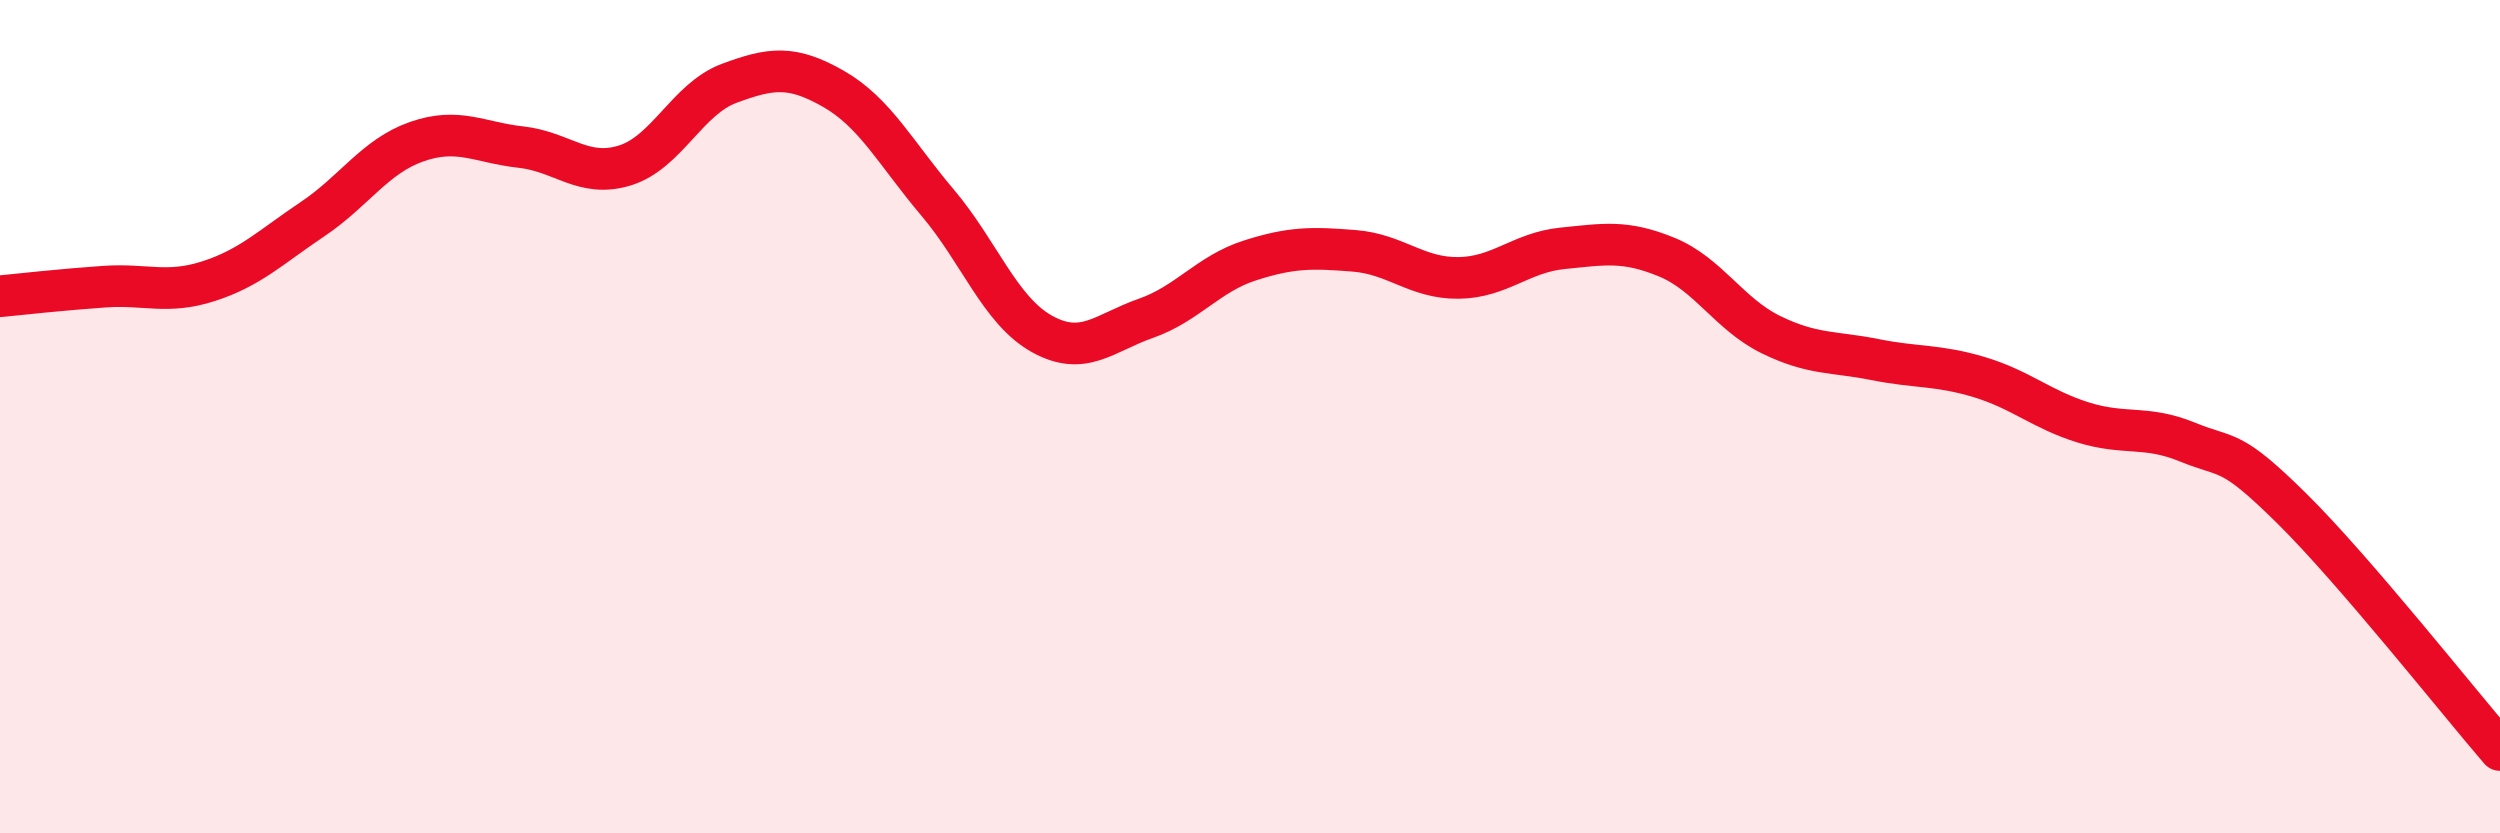
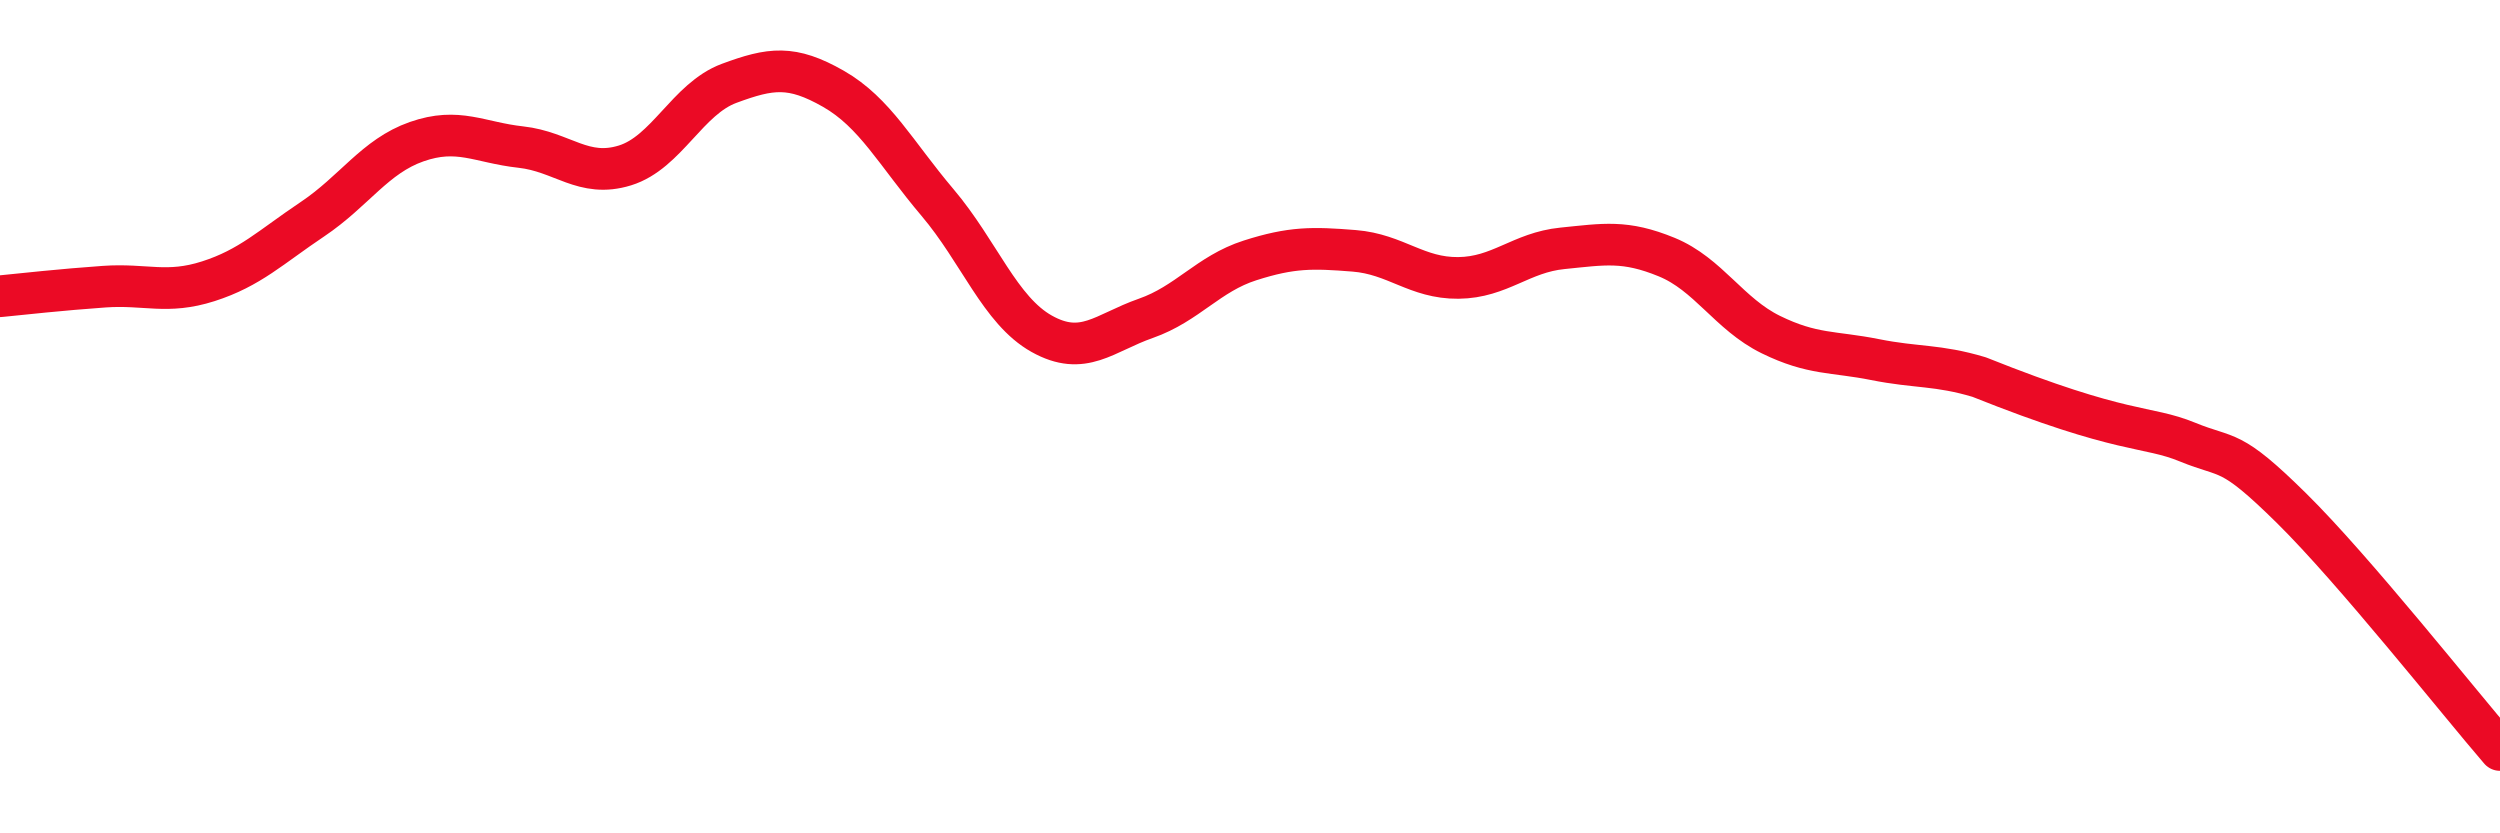
<svg xmlns="http://www.w3.org/2000/svg" width="60" height="20" viewBox="0 0 60 20">
-   <path d="M 0,7.11 C 0.5,7.06 1.5,6.95 2.5,6.88 C 3.5,6.81 4,7.07 5,6.75 C 6,6.43 6.5,5.93 7.5,5.26 C 8.5,4.59 9,3.75 10,3.4 C 11,3.05 11.5,3.42 12.5,3.53 C 13.5,3.64 14,4.28 15,3.97 C 16,3.66 16.5,2.37 17.5,2 C 18.5,1.63 19,1.56 20,2.13 C 21,2.7 21.5,3.68 22.5,4.86 C 23.5,6.04 24,7.45 25,8.01 C 26,8.57 26.5,7.99 27.5,7.64 C 28.5,7.29 29,6.57 30,6.25 C 31,5.93 31.5,5.94 32.5,6.02 C 33.5,6.1 34,6.68 35,6.67 C 36,6.66 36.5,6.06 37.5,5.96 C 38.5,5.86 39,5.76 40,6.17 C 41,6.58 41.5,7.54 42.5,8.03 C 43.5,8.52 44,8.43 45,8.63 C 46,8.83 46.5,8.75 47.5,9.05 C 48.5,9.35 49,9.83 50,10.14 C 51,10.45 51.5,10.2 52.5,10.61 C 53.5,11.02 53.5,10.72 55,12.2 C 56.5,13.68 59,16.84 60,18L60 20L0 20Z" fill="#EB0A25" opacity="0.1" stroke-linecap="round" stroke-linejoin="round" />
-   <path d="M 0,7.11 C 0.5,7.06 1.5,6.95 2.5,6.88 C 3.5,6.81 4,7.07 5,6.75 C 6,6.43 6.5,5.93 7.5,5.26 C 8.5,4.59 9,3.75 10,3.4 C 11,3.05 11.5,3.42 12.5,3.53 C 13.5,3.64 14,4.28 15,3.97 C 16,3.66 16.5,2.37 17.5,2 C 18.5,1.63 19,1.56 20,2.13 C 21,2.7 21.5,3.68 22.5,4.86 C 23.5,6.04 24,7.45 25,8.01 C 26,8.57 26.5,7.99 27.5,7.64 C 28.5,7.29 29,6.57 30,6.25 C 31,5.93 31.5,5.94 32.5,6.02 C 33.5,6.1 34,6.68 35,6.67 C 36,6.66 36.5,6.06 37.5,5.96 C 38.5,5.86 39,5.76 40,6.17 C 41,6.58 41.5,7.54 42.5,8.03 C 43.5,8.52 44,8.43 45,8.63 C 46,8.83 46.5,8.75 47.5,9.05 C 48.5,9.35 49,9.83 50,10.14 C 51,10.45 51.5,10.2 52.5,10.61 C 53.5,11.02 53.5,10.72 55,12.2 C 56.5,13.68 59,16.84 60,18" stroke="#EB0A25" stroke-width="1" fill="none" stroke-linecap="round" stroke-linejoin="round" />
+   <path d="M 0,7.11 C 0.5,7.06 1.5,6.95 2.5,6.88 C 3.5,6.81 4,7.07 5,6.75 C 6,6.43 6.5,5.93 7.5,5.26 C 8.5,4.59 9,3.75 10,3.4 C 11,3.05 11.5,3.42 12.5,3.53 C 13.5,3.64 14,4.28 15,3.97 C 16,3.66 16.5,2.37 17.5,2 C 18.5,1.63 19,1.56 20,2.13 C 21,2.7 21.5,3.68 22.5,4.86 C 23.5,6.04 24,7.45 25,8.01 C 26,8.57 26.5,7.99 27.5,7.64 C 28.5,7.29 29,6.57 30,6.25 C 31,5.93 31.5,5.94 32.5,6.02 C 33.5,6.1 34,6.68 35,6.67 C 36,6.66 36.5,6.06 37.5,5.96 C 38.5,5.86 39,5.76 40,6.17 C 41,6.58 41.5,7.54 42.5,8.03 C 43.5,8.52 44,8.43 45,8.63 C 46,8.83 46.5,8.75 47.5,9.05 C 51,10.45 51.5,10.2 52.5,10.61 C 53.5,11.02 53.5,10.72 55,12.2 C 56.5,13.68 59,16.84 60,18" stroke="#EB0A25" stroke-width="1" fill="none" stroke-linecap="round" stroke-linejoin="round" />
</svg>